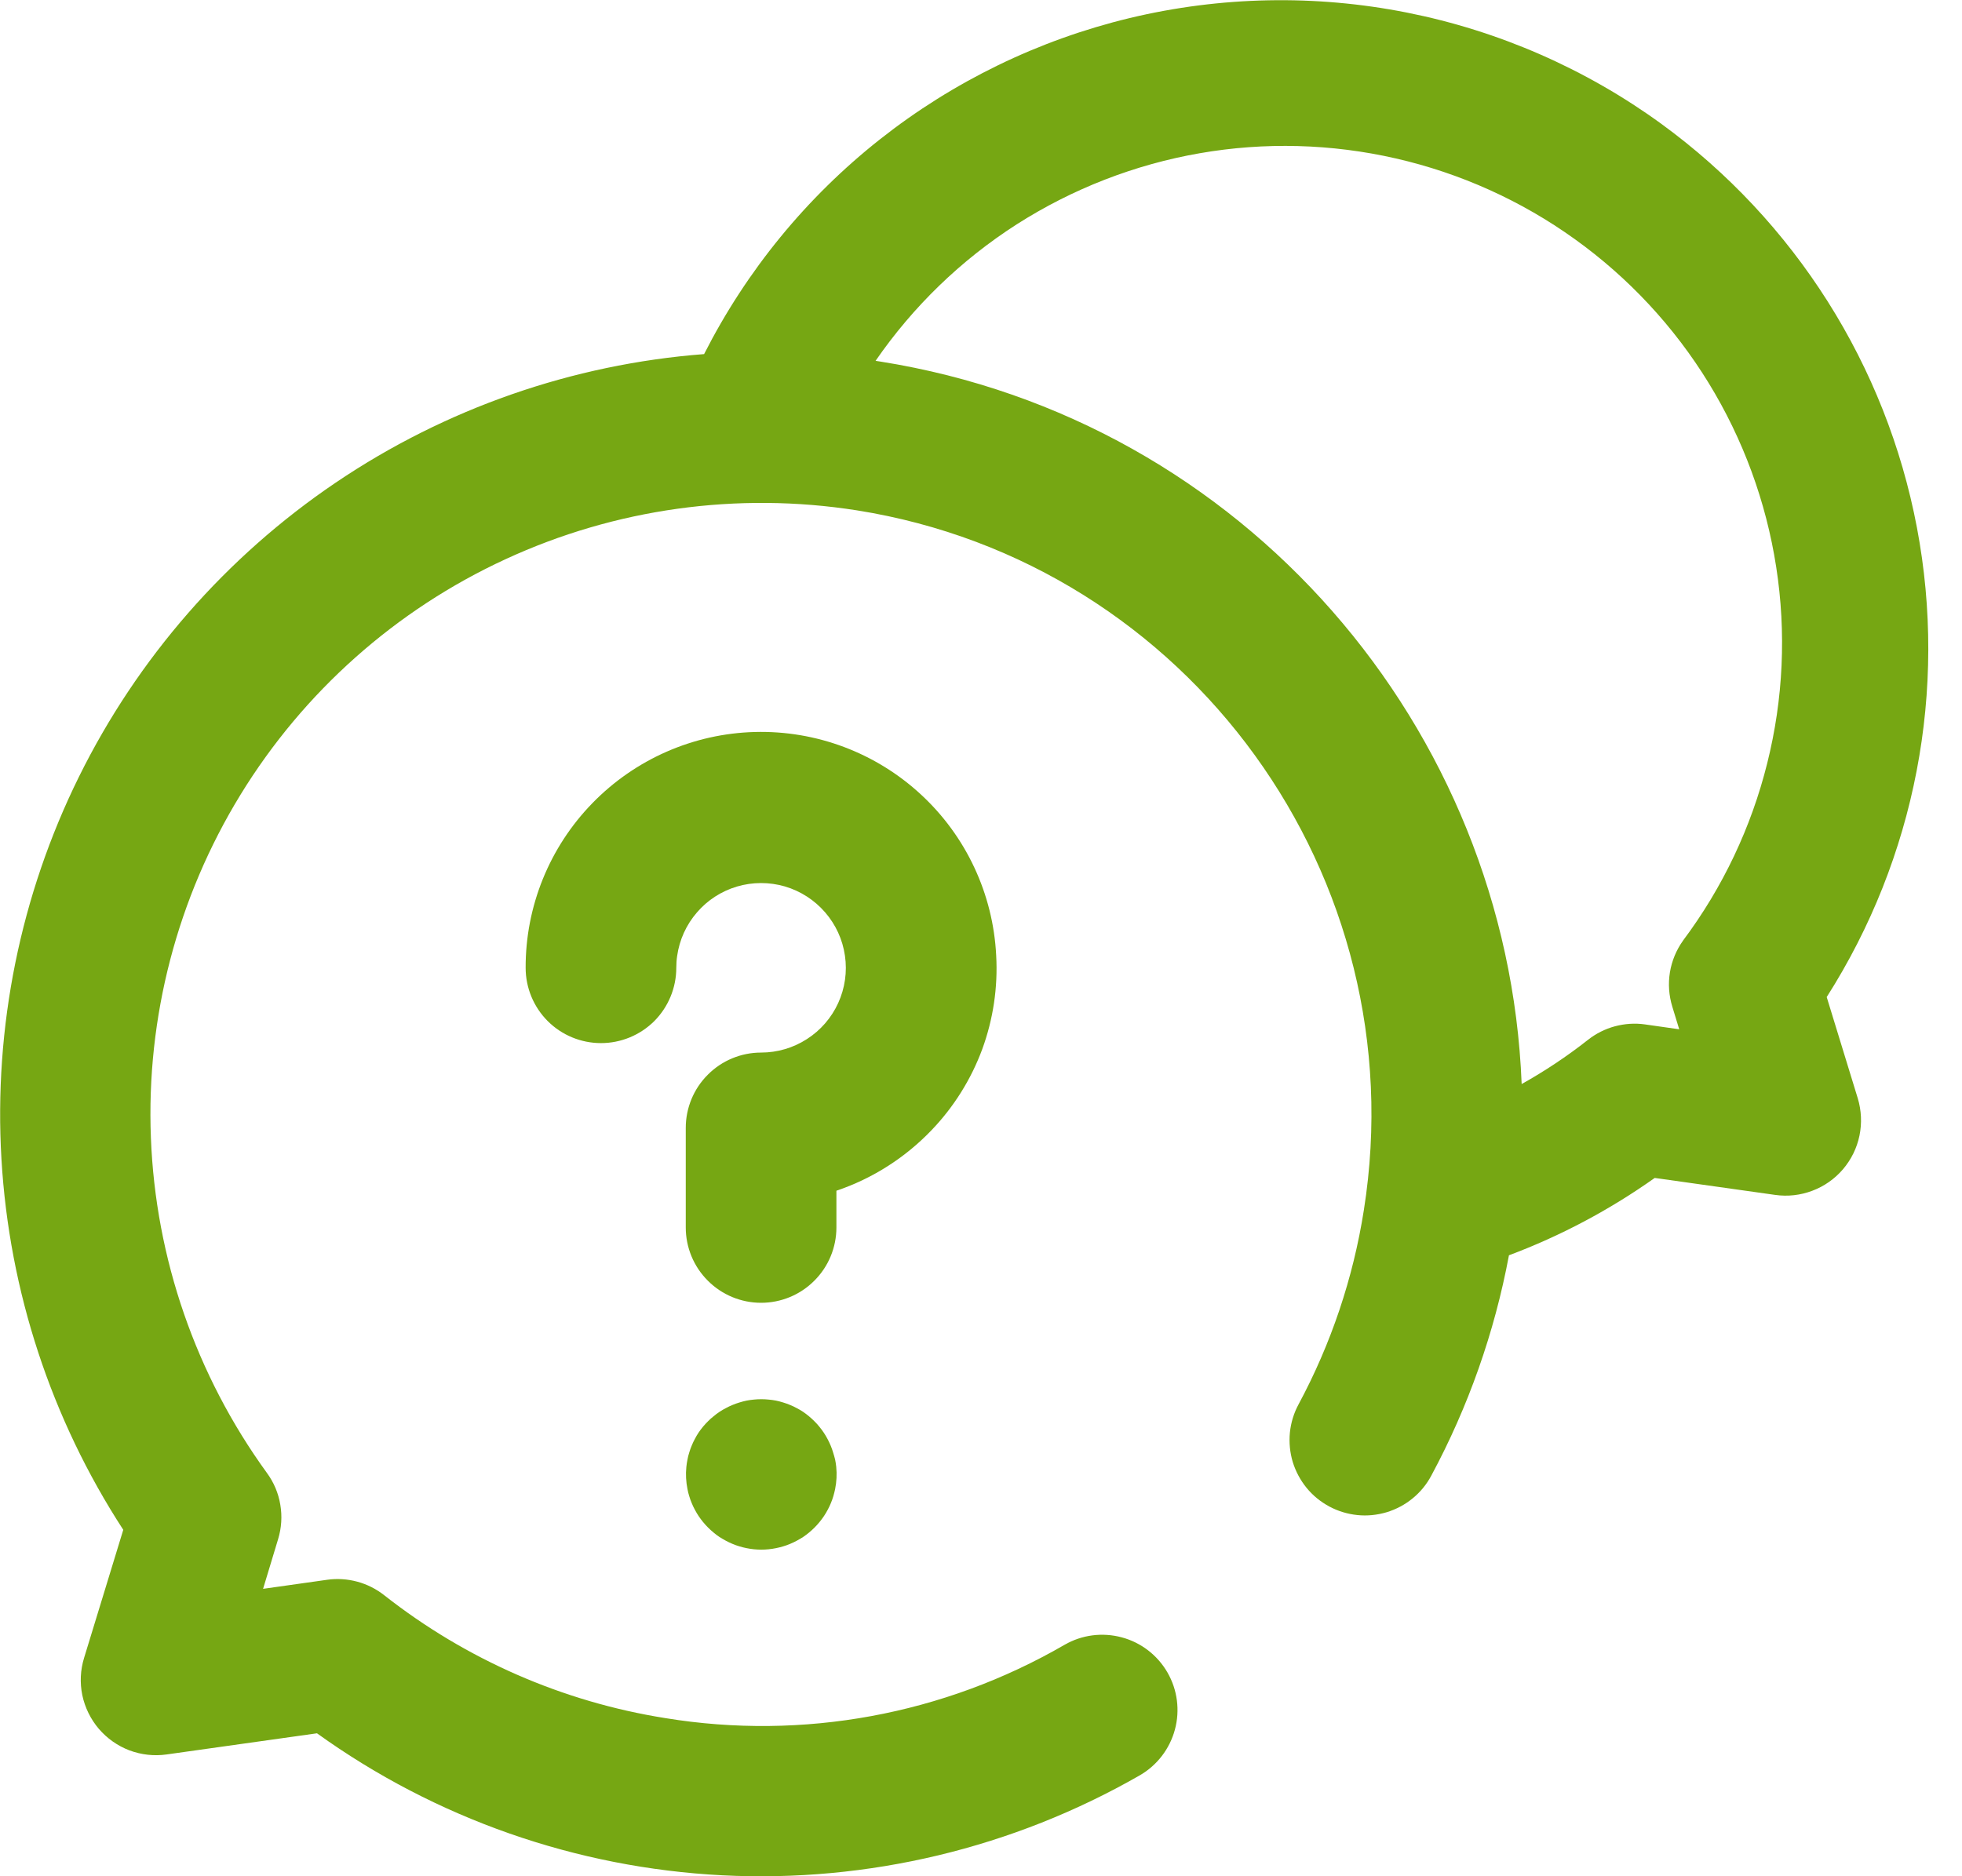
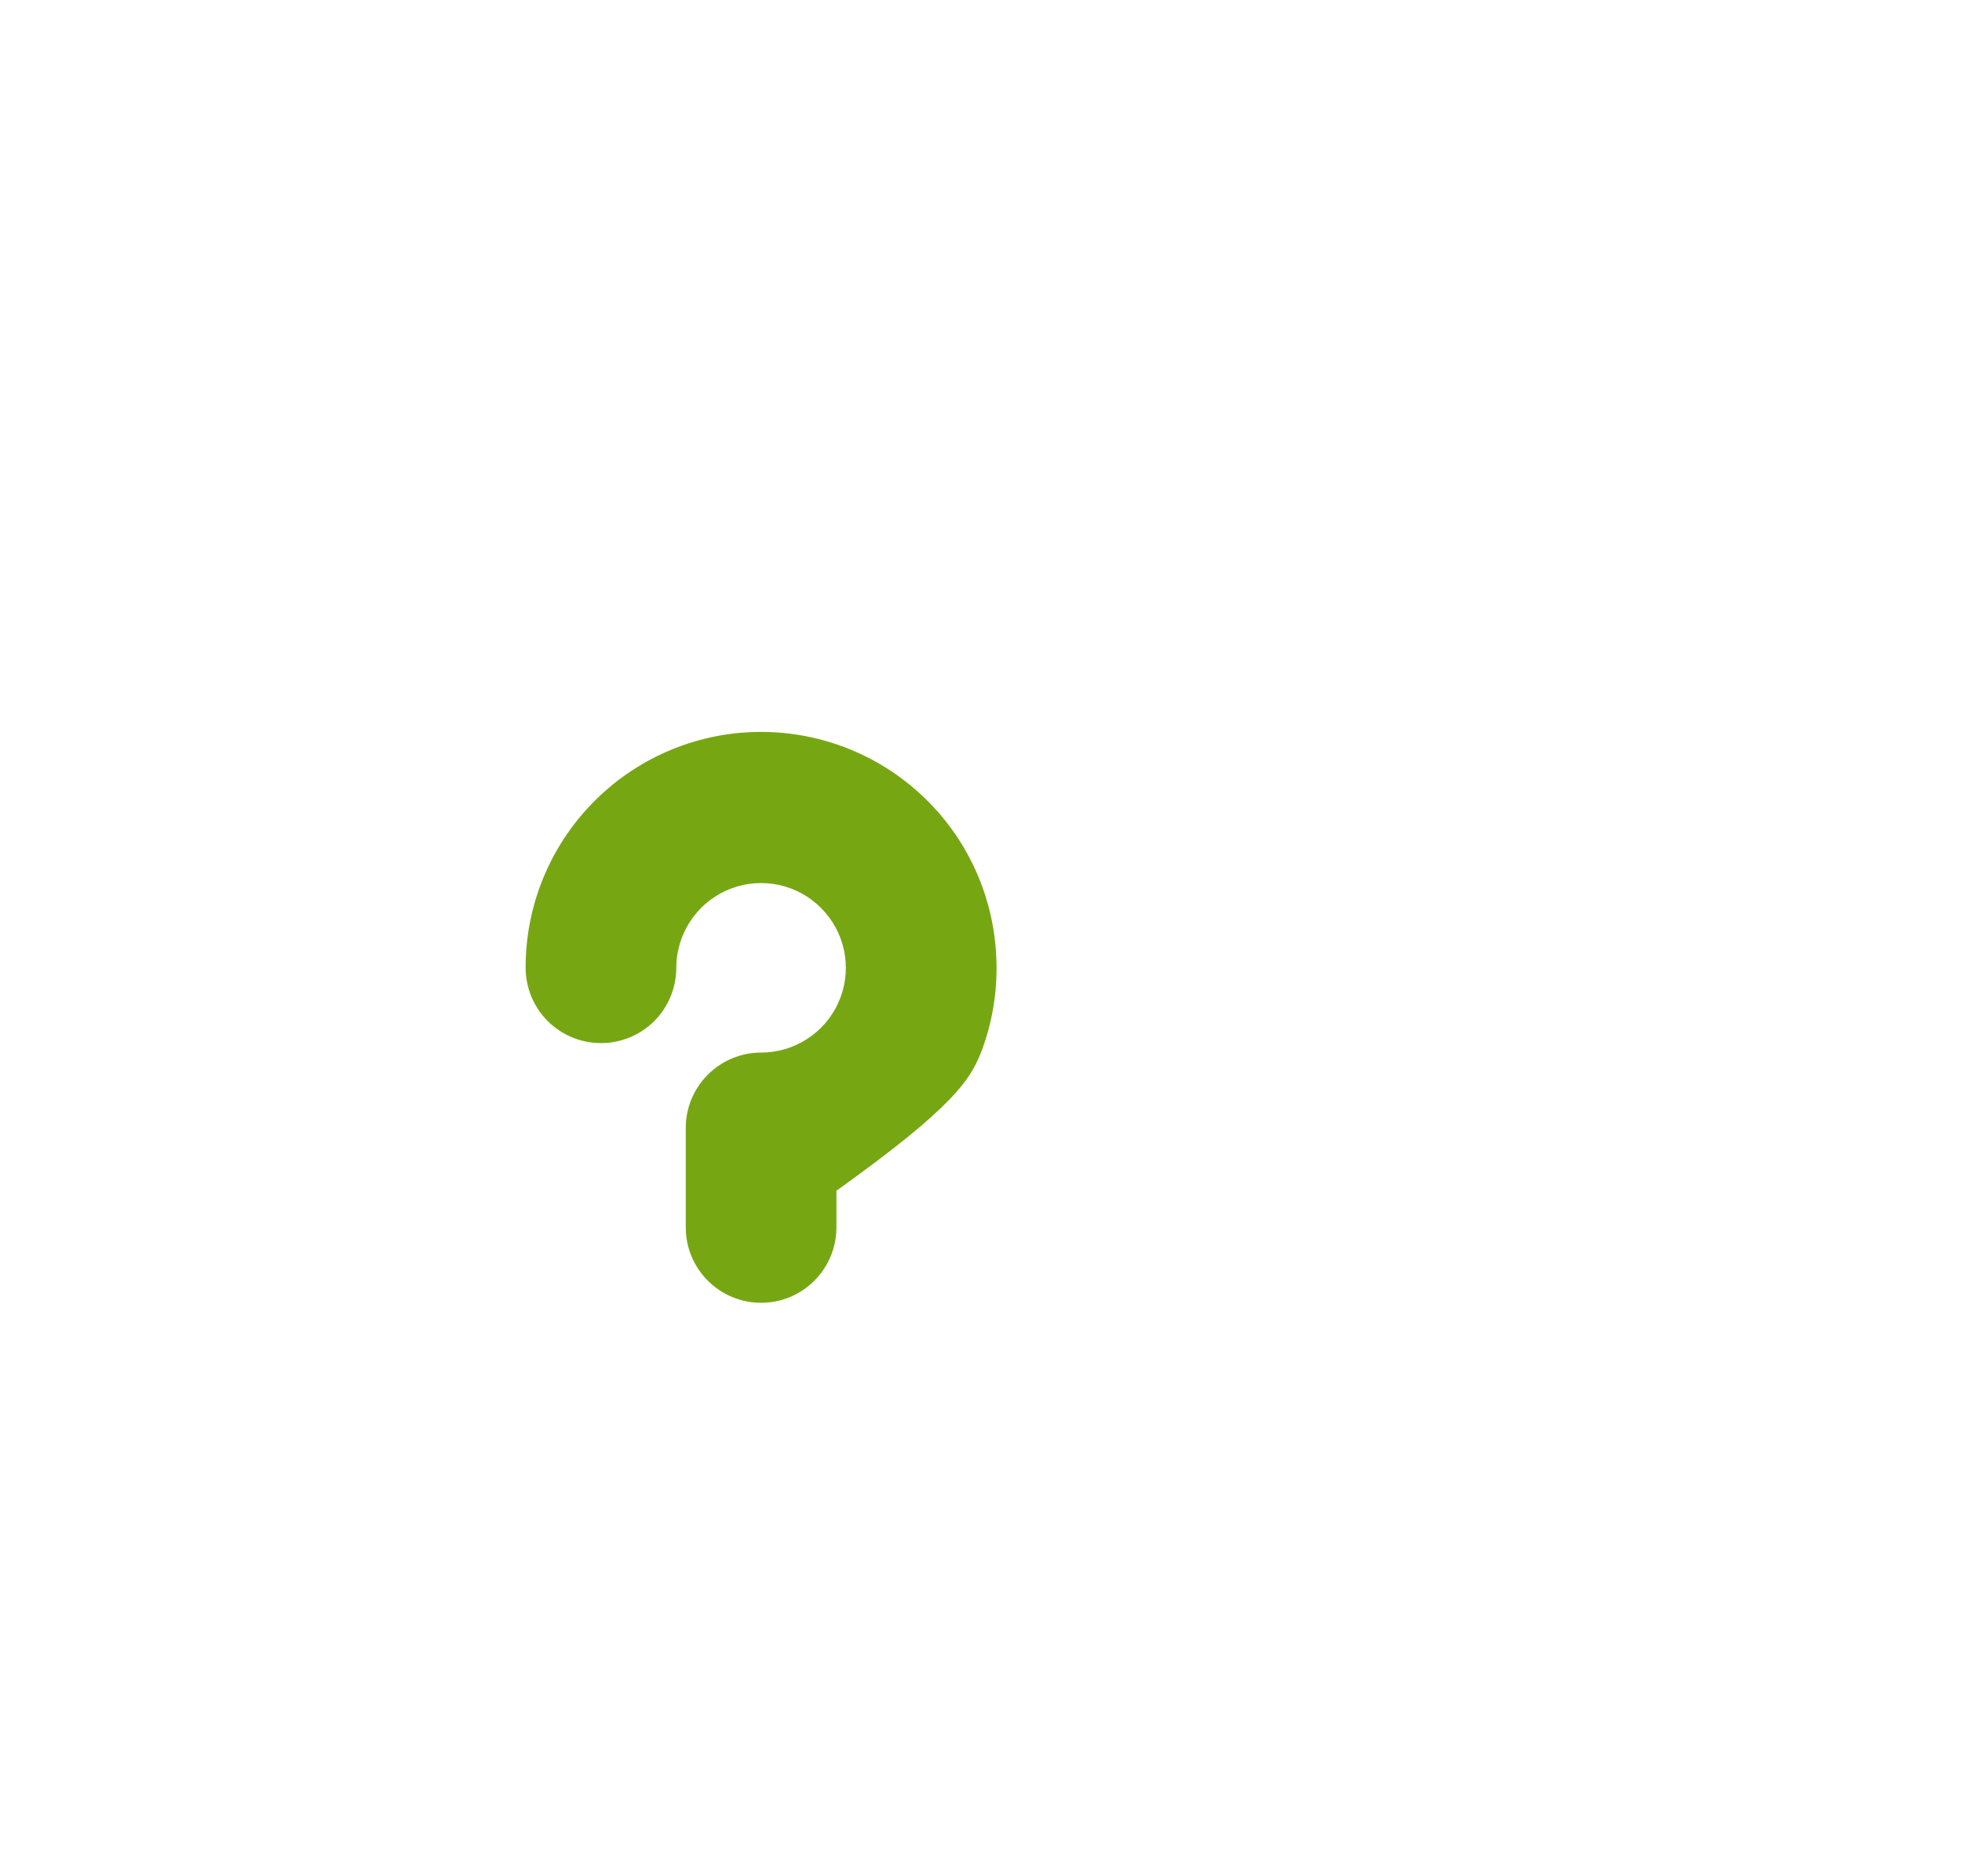
<svg xmlns="http://www.w3.org/2000/svg" width="23" height="22" viewBox="0 0 23 22" fill="none">
  <g clip-path="url(#clip0_211_2931)">
-     <path d="M21.414 11.691C22.454 10.058 22.832 8.09 22.472 6.188C22.112 4.286 21.04 2.592 19.475 1.452C18.588 0.807 17.571 0.362 16.495 0.148C15.418 -0.066 14.309 -0.044 13.242 0.212C12.175 0.469 11.176 0.954 10.315 1.634C9.454 2.314 8.751 3.173 8.254 4.152C6.708 4.271 5.219 4.791 3.934 5.66C2.65 6.529 1.613 7.717 0.926 9.107C0.239 10.498 -0.074 12.043 0.017 13.591C0.108 15.14 0.6 16.638 1.445 17.938L0.986 19.439C0.942 19.581 0.935 19.732 0.965 19.878C0.996 20.023 1.062 20.158 1.158 20.271C1.255 20.384 1.378 20.471 1.517 20.524C1.656 20.576 1.806 20.593 1.953 20.572L3.716 20.324C5.107 21.324 6.756 21.901 8.466 21.989C10.176 22.076 11.876 21.669 13.361 20.817C13.564 20.7 13.712 20.507 13.773 20.281C13.834 20.055 13.803 19.814 13.686 19.611C13.569 19.408 13.376 19.259 13.15 19.199C12.924 19.138 12.683 19.169 12.48 19.286C11.066 20.105 9.412 20.41 7.8 20.146C6.596 19.955 5.462 19.458 4.504 18.705C4.41 18.631 4.303 18.577 4.188 18.546C4.073 18.515 3.952 18.507 3.834 18.524L3.084 18.63L3.26 18.048C3.3 17.917 3.309 17.779 3.286 17.644C3.264 17.509 3.21 17.381 3.129 17.271C2.297 16.124 1.824 14.757 1.769 13.342C1.713 11.927 2.079 10.527 2.819 9.319C3.559 8.112 4.64 7.15 5.926 6.557C7.212 5.963 8.645 5.764 10.044 5.984C13.94 6.602 16.607 10.285 15.988 14.19C15.863 14.987 15.604 15.757 15.222 16.468C15.167 16.57 15.133 16.682 15.121 16.798C15.11 16.913 15.121 17.03 15.154 17.141C15.188 17.252 15.243 17.355 15.316 17.445C15.389 17.535 15.48 17.609 15.582 17.664C15.684 17.719 15.796 17.753 15.912 17.765C16.027 17.777 16.143 17.765 16.255 17.732C16.366 17.698 16.469 17.644 16.559 17.57C16.649 17.497 16.723 17.407 16.778 17.304C17.213 16.495 17.52 15.623 17.689 14.719C18.295 14.492 18.869 14.187 19.398 13.812L20.81 14.011C20.957 14.032 21.107 14.015 21.246 13.962C21.385 13.91 21.508 13.823 21.605 13.71C21.701 13.597 21.768 13.462 21.798 13.316C21.828 13.171 21.821 13.02 21.778 12.878L21.414 11.691ZM19.73 11.029C19.651 11.139 19.598 11.267 19.576 11.401C19.554 11.536 19.564 11.673 19.604 11.804L19.685 12.069L19.285 12.012C19.167 11.995 19.047 12.003 18.931 12.034C18.816 12.065 18.709 12.119 18.615 12.193C18.37 12.386 18.11 12.559 17.838 12.711C17.674 8.542 14.59 4.919 10.323 4.24L10.264 4.231C10.704 3.593 11.266 3.049 11.918 2.631C12.571 2.214 13.3 1.93 14.063 1.797C14.826 1.664 15.608 1.685 16.364 1.858C17.119 2.031 17.832 2.352 18.461 2.804C19.091 3.256 19.624 3.829 20.029 4.489C20.434 5.149 20.704 5.884 20.822 6.649C20.941 7.415 20.905 8.197 20.717 8.948C20.53 9.7 20.195 10.407 19.731 11.027L19.73 11.029Z" fill="#76A713" />
-     <path d="M9.805 13.962C10.231 13.818 10.614 13.573 10.924 13.248C11.183 12.977 11.384 12.655 11.514 12.304C11.643 11.952 11.699 11.577 11.678 11.203C11.642 10.483 11.326 9.806 10.797 9.317C10.268 8.827 9.569 8.564 8.849 8.583C8.129 8.602 7.445 8.902 6.943 9.419C6.441 9.935 6.16 10.628 6.162 11.348C6.162 11.582 6.255 11.807 6.421 11.973C6.586 12.138 6.811 12.231 7.045 12.231C7.279 12.231 7.504 12.138 7.67 11.973C7.835 11.807 7.928 11.582 7.928 11.348C7.928 11.302 7.931 11.255 7.938 11.209C7.965 11.02 8.045 10.843 8.17 10.699C8.294 10.554 8.458 10.449 8.64 10.395C8.823 10.341 9.018 10.341 9.201 10.394C9.384 10.448 9.547 10.553 9.672 10.697C9.797 10.841 9.878 11.017 9.905 11.206C9.933 11.395 9.905 11.587 9.826 11.761C9.747 11.934 9.62 12.081 9.459 12.184C9.299 12.287 9.113 12.342 8.922 12.342C8.688 12.342 8.463 12.435 8.298 12.601C8.132 12.766 8.039 12.991 8.039 13.225V14.393C8.039 14.627 8.132 14.852 8.298 15.017C8.463 15.183 8.688 15.276 8.922 15.276C9.156 15.276 9.381 15.183 9.546 15.017C9.712 14.852 9.805 14.627 9.805 14.393L9.805 13.962Z" fill="#76A713" />
-     <path d="M9.767 17.033C9.759 17.005 9.749 16.978 9.738 16.951C9.727 16.925 9.715 16.899 9.701 16.873C9.688 16.848 9.673 16.823 9.657 16.799C9.641 16.775 9.624 16.752 9.605 16.729C9.587 16.707 9.568 16.685 9.547 16.665C9.506 16.624 9.462 16.587 9.415 16.555C9.391 16.539 9.366 16.524 9.34 16.511C9.315 16.497 9.289 16.485 9.262 16.474C9.236 16.463 9.208 16.453 9.181 16.445C9.154 16.436 9.125 16.429 9.097 16.423C9.069 16.418 9.04 16.413 9.011 16.411C8.954 16.405 8.895 16.405 8.837 16.411C8.809 16.413 8.78 16.418 8.752 16.423C8.724 16.429 8.696 16.436 8.668 16.445C8.64 16.453 8.613 16.463 8.587 16.474C8.56 16.485 8.534 16.497 8.509 16.511C8.483 16.524 8.458 16.539 8.434 16.555C8.41 16.571 8.387 16.588 8.365 16.607C8.342 16.625 8.32 16.644 8.3 16.665C8.259 16.705 8.222 16.75 8.19 16.797C8.174 16.821 8.159 16.846 8.146 16.872C8.132 16.897 8.12 16.923 8.109 16.95C8.098 16.976 8.088 17.003 8.08 17.031C8.071 17.058 8.064 17.087 8.059 17.115C8.053 17.143 8.049 17.172 8.046 17.2C8.037 17.287 8.042 17.375 8.059 17.46C8.064 17.488 8.071 17.516 8.08 17.544C8.088 17.572 8.098 17.599 8.109 17.625C8.12 17.652 8.132 17.678 8.146 17.703C8.16 17.729 8.174 17.754 8.19 17.777C8.206 17.801 8.224 17.825 8.242 17.847C8.279 17.892 8.32 17.933 8.365 17.97C8.387 17.988 8.409 18.006 8.434 18.022C8.46 18.038 8.483 18.052 8.509 18.066C8.534 18.079 8.56 18.092 8.587 18.103C8.613 18.114 8.641 18.124 8.668 18.132C8.695 18.14 8.724 18.148 8.752 18.153C8.78 18.159 8.809 18.163 8.837 18.166C8.895 18.172 8.954 18.172 9.011 18.166C9.04 18.163 9.069 18.159 9.097 18.153C9.125 18.148 9.153 18.14 9.181 18.132C9.209 18.124 9.236 18.114 9.262 18.103C9.289 18.092 9.315 18.079 9.34 18.066C9.365 18.052 9.391 18.038 9.415 18.022C9.511 17.957 9.594 17.874 9.659 17.777C9.675 17.754 9.689 17.729 9.703 17.703C9.717 17.678 9.729 17.652 9.74 17.625C9.751 17.599 9.761 17.571 9.769 17.544C9.777 17.517 9.784 17.488 9.79 17.46C9.807 17.375 9.812 17.287 9.803 17.2C9.8 17.172 9.796 17.143 9.79 17.115C9.783 17.088 9.776 17.06 9.767 17.033Z" fill="#76A713" />
+     <path d="M9.805 13.962C11.183 12.977 11.384 12.655 11.514 12.304C11.643 11.952 11.699 11.577 11.678 11.203C11.642 10.483 11.326 9.806 10.797 9.317C10.268 8.827 9.569 8.564 8.849 8.583C8.129 8.602 7.445 8.902 6.943 9.419C6.441 9.935 6.16 10.628 6.162 11.348C6.162 11.582 6.255 11.807 6.421 11.973C6.586 12.138 6.811 12.231 7.045 12.231C7.279 12.231 7.504 12.138 7.67 11.973C7.835 11.807 7.928 11.582 7.928 11.348C7.928 11.302 7.931 11.255 7.938 11.209C7.965 11.02 8.045 10.843 8.17 10.699C8.294 10.554 8.458 10.449 8.64 10.395C8.823 10.341 9.018 10.341 9.201 10.394C9.384 10.448 9.547 10.553 9.672 10.697C9.797 10.841 9.878 11.017 9.905 11.206C9.933 11.395 9.905 11.587 9.826 11.761C9.747 11.934 9.62 12.081 9.459 12.184C9.299 12.287 9.113 12.342 8.922 12.342C8.688 12.342 8.463 12.435 8.298 12.601C8.132 12.766 8.039 12.991 8.039 13.225V14.393C8.039 14.627 8.132 14.852 8.298 15.017C8.463 15.183 8.688 15.276 8.922 15.276C9.156 15.276 9.381 15.183 9.546 15.017C9.712 14.852 9.805 14.627 9.805 14.393L9.805 13.962Z" fill="#76A713" />
  </g>
  <defs>
    <clipPath id="clip0_211_2931">
      <rect width="22.607" height="22" fill="white" />
    </clipPath>
  </defs>
</svg>